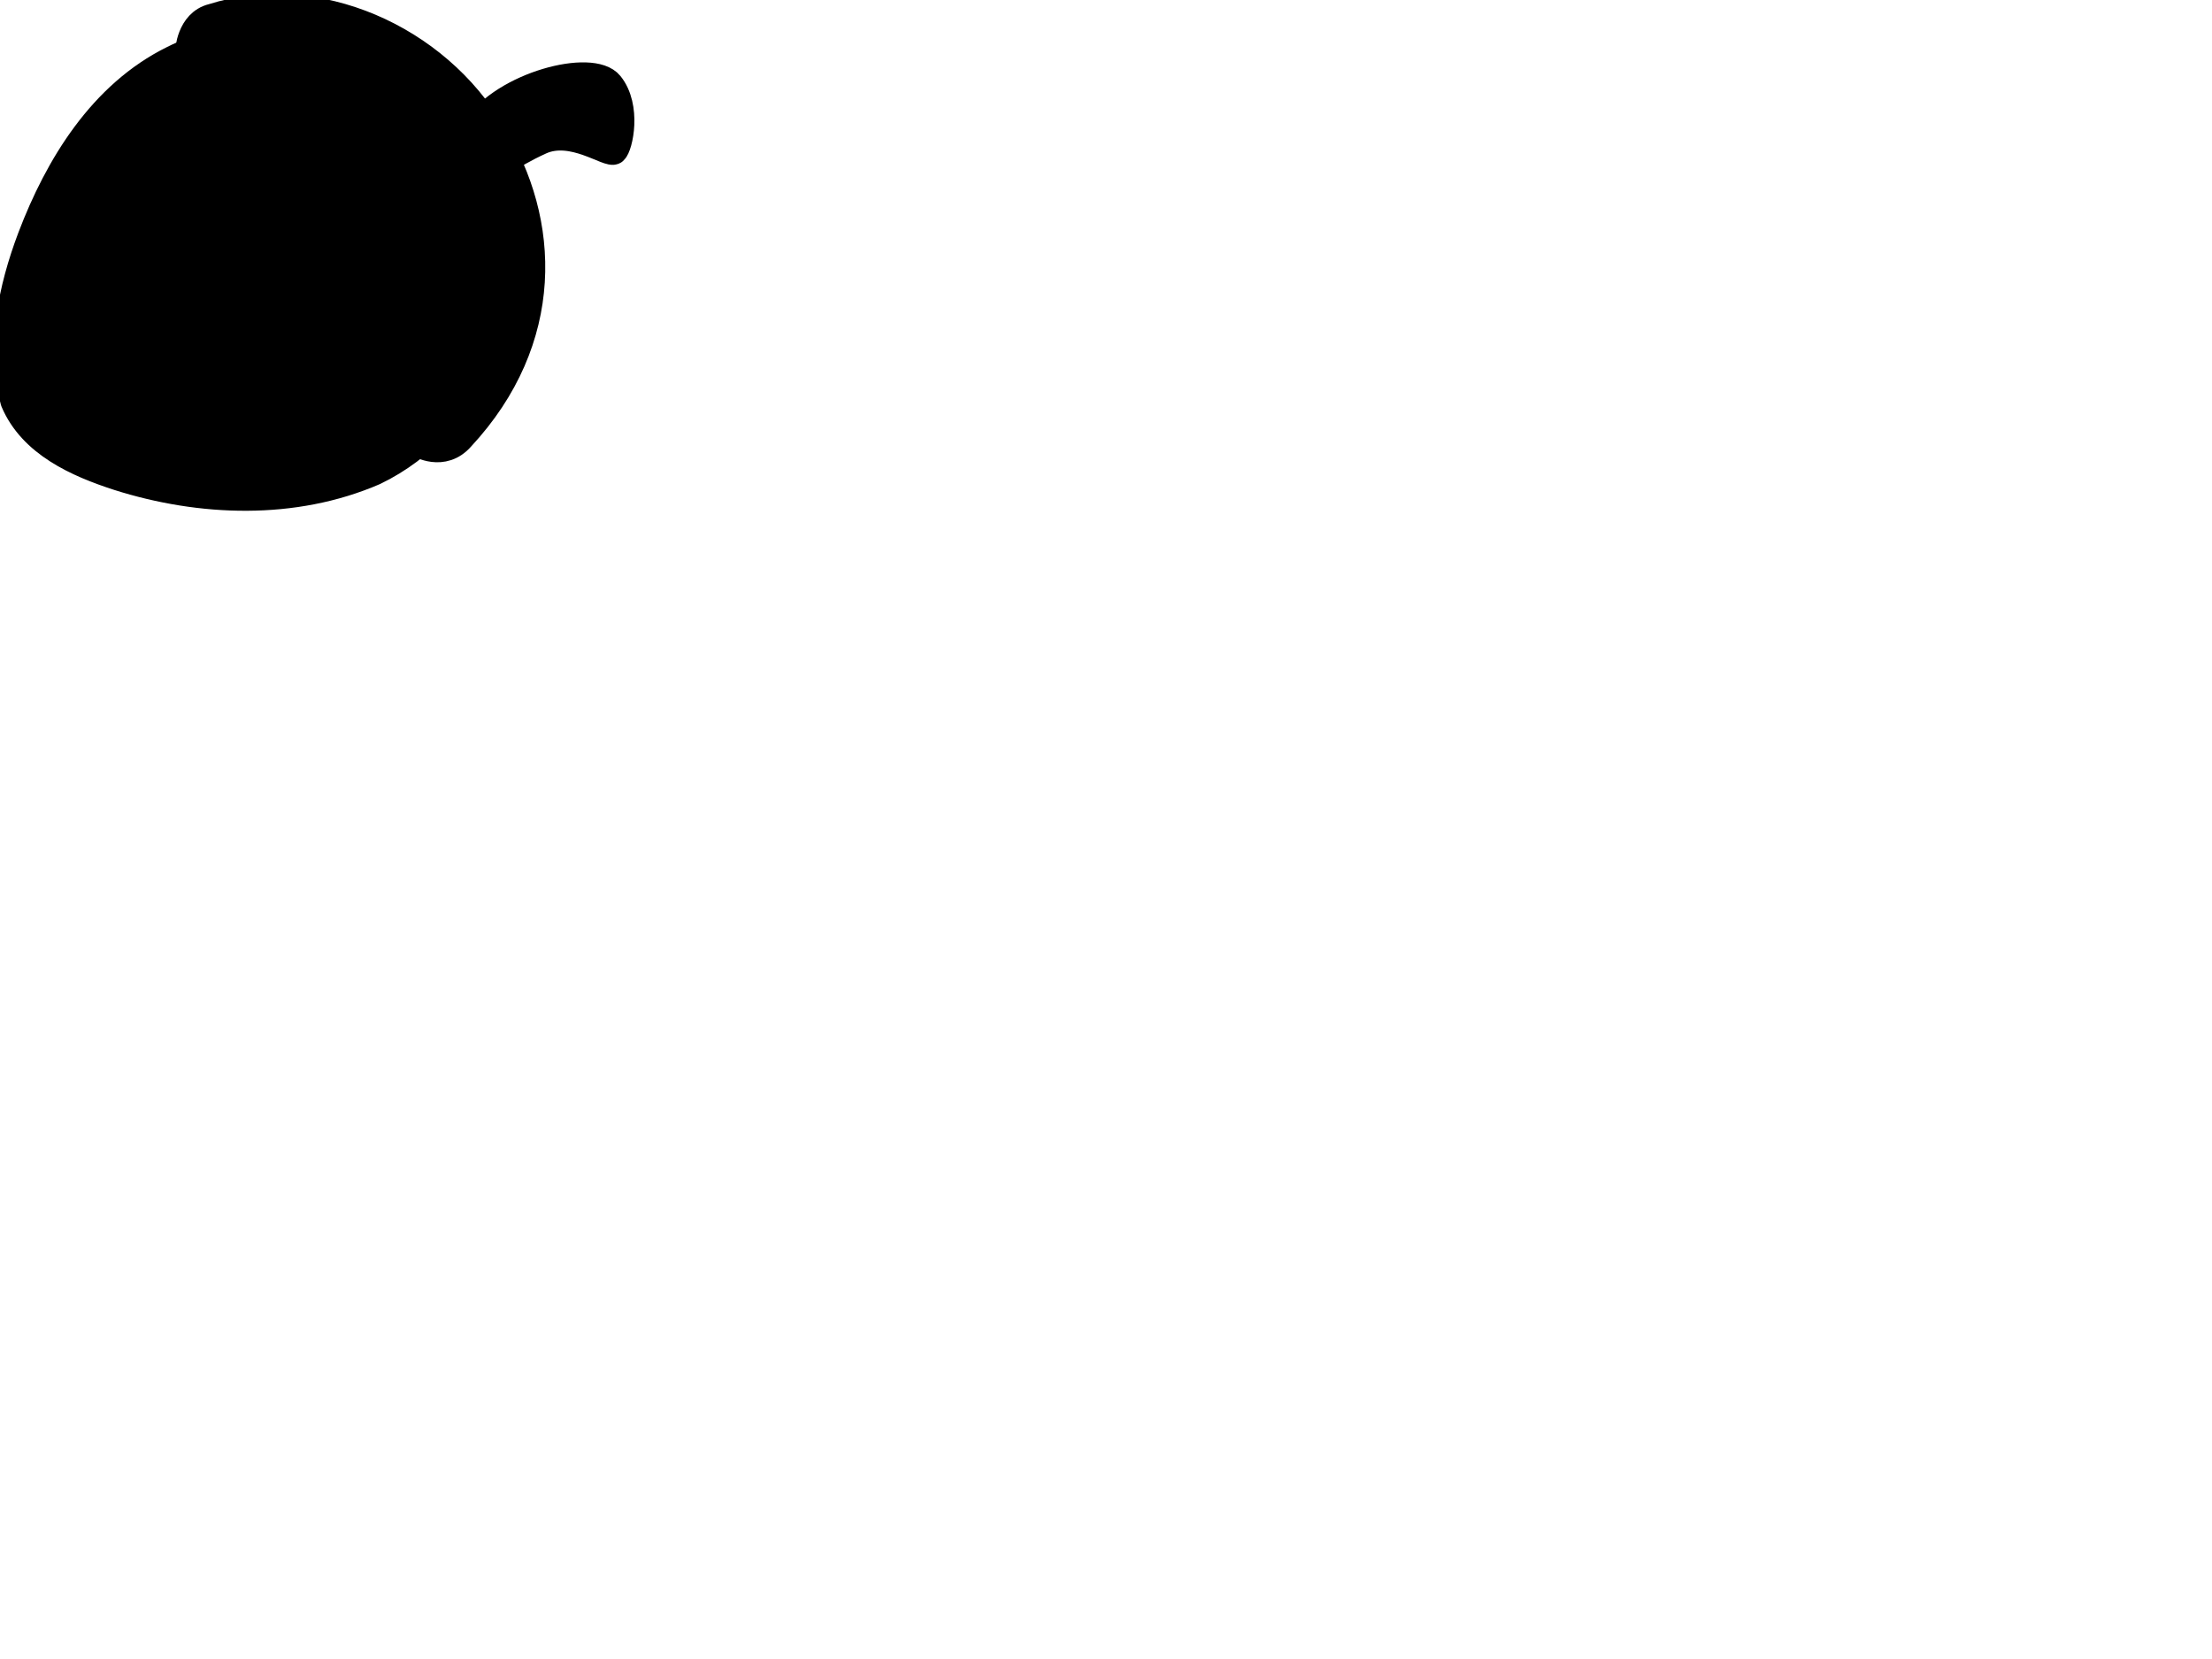
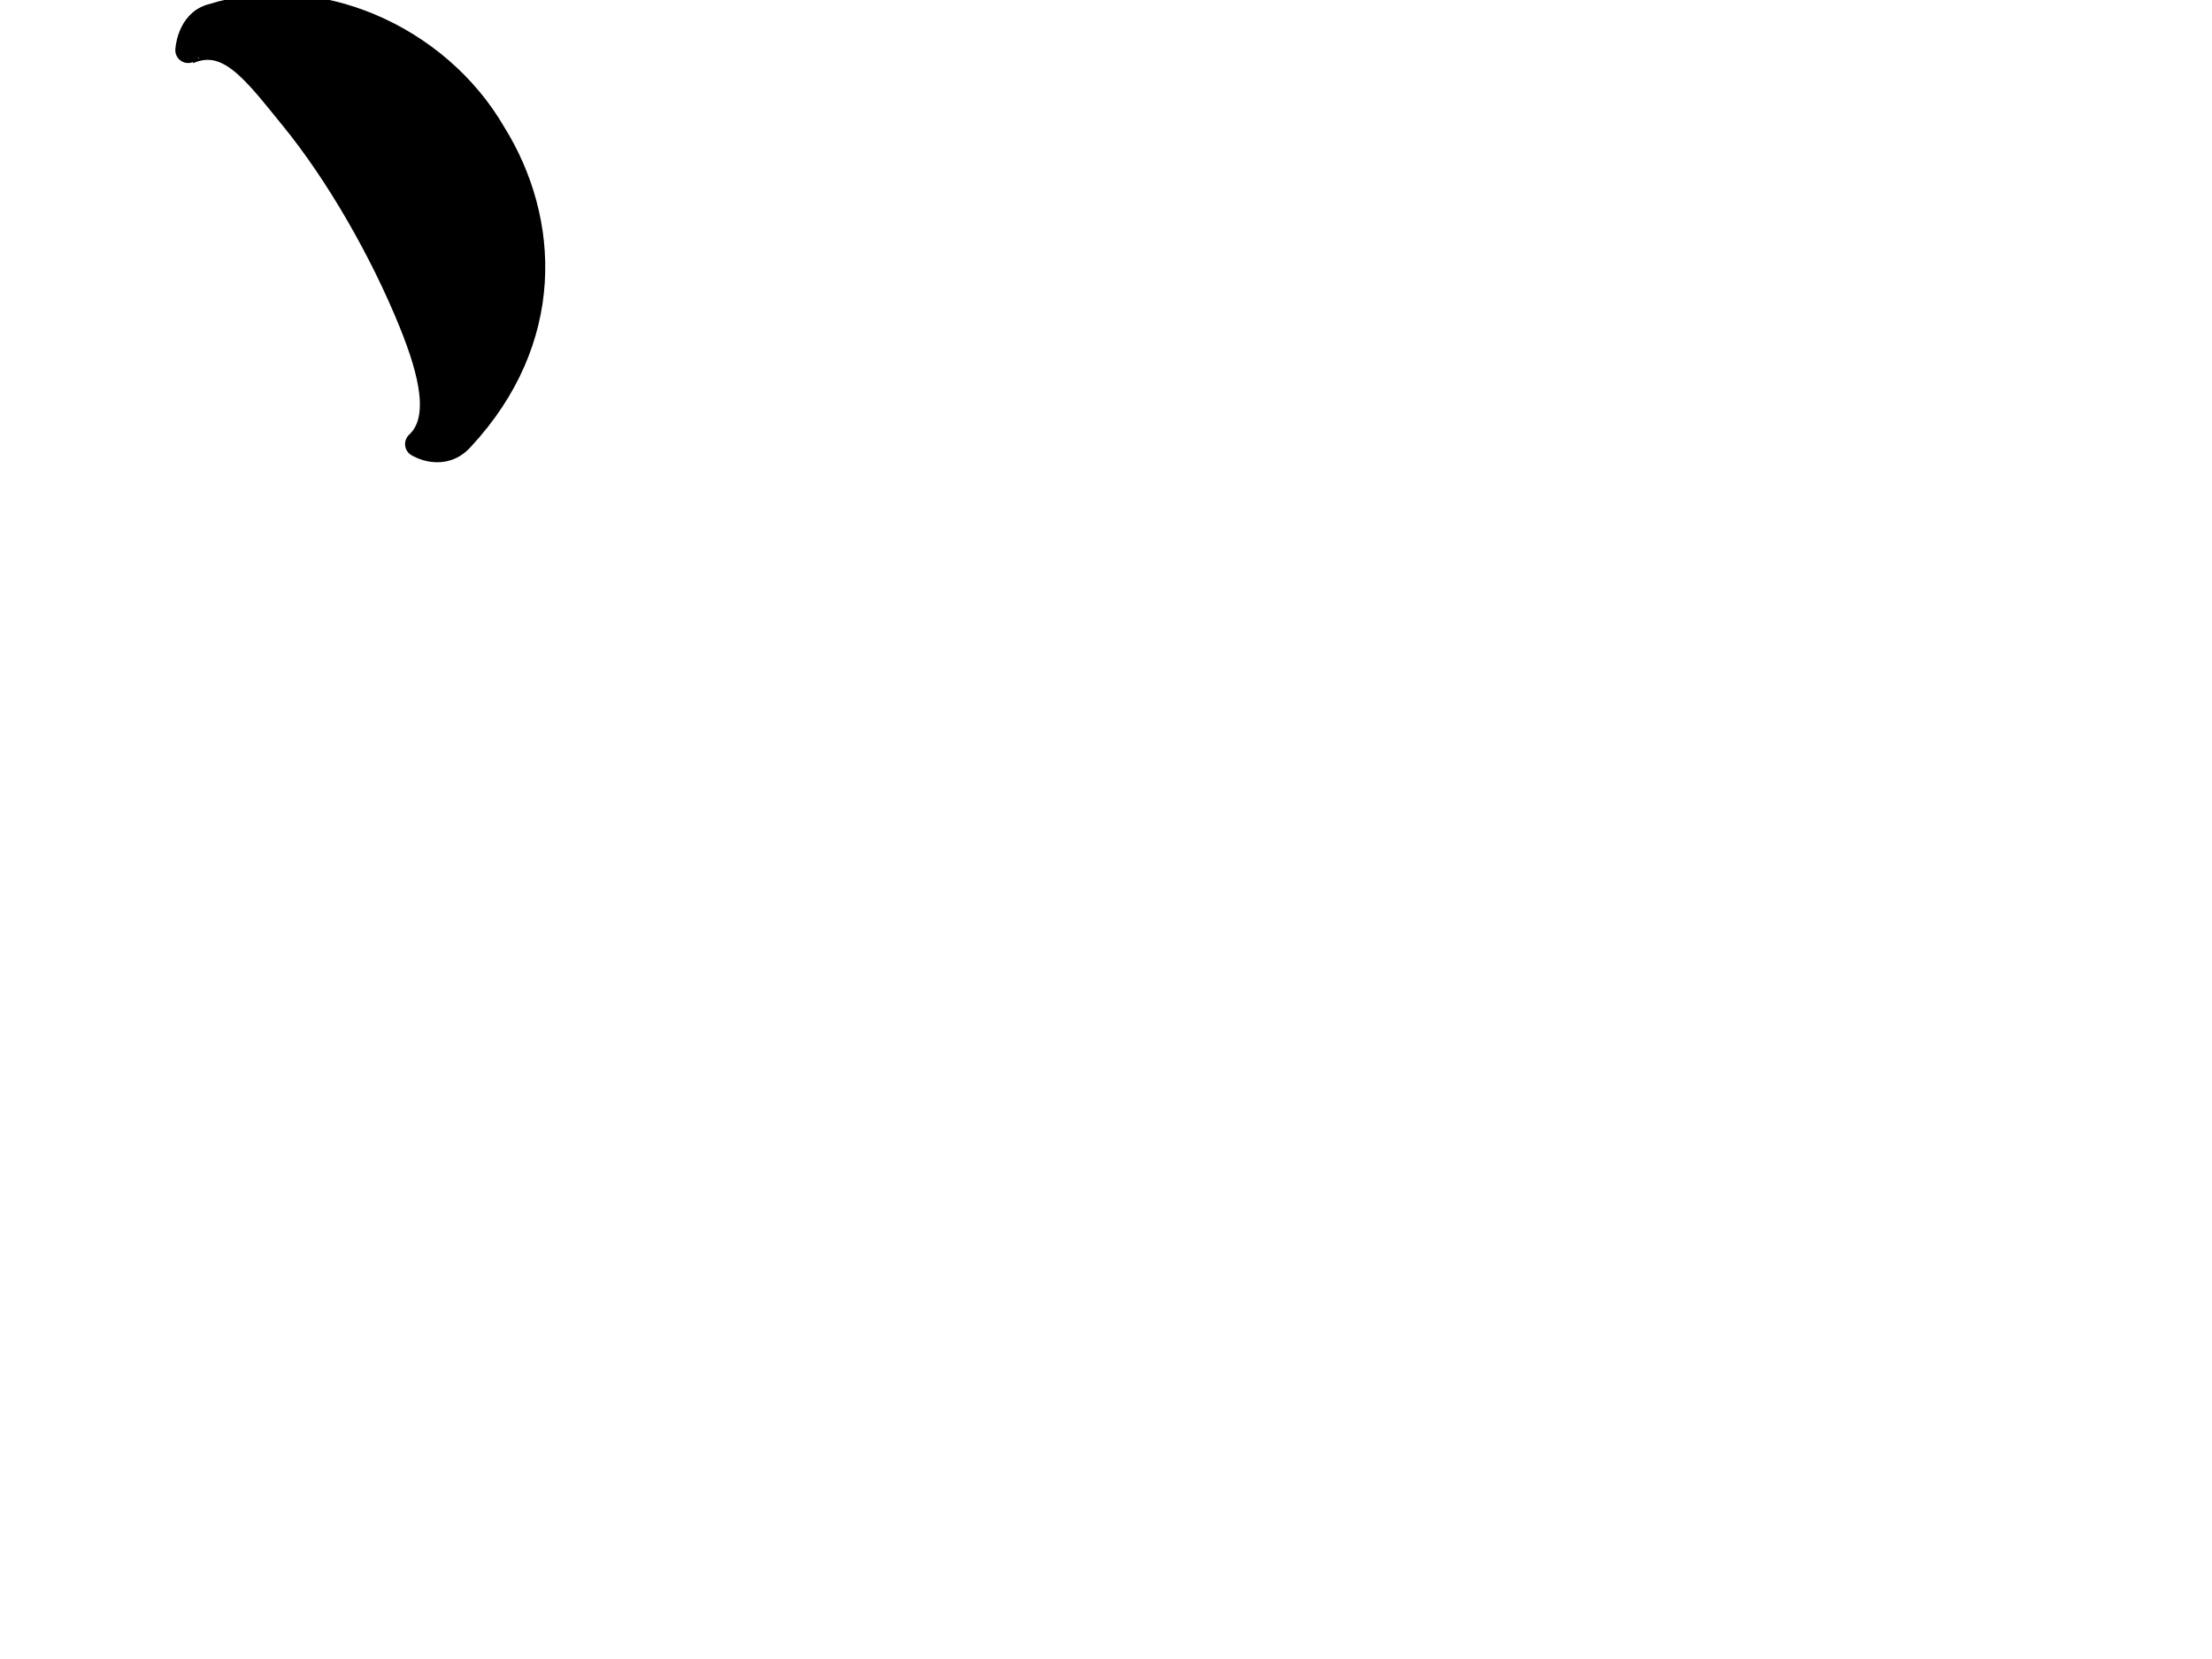
<svg xmlns="http://www.w3.org/2000/svg" width="640" height="480">
  <g>
    <title>Layer 1</title>
    <g id="layer1">
-       <path fill="#000000" fill-rule="nonzero" stroke="#000000" stroke-width="7.45" stroke-linecap="round" stroke-linejoin="round" stroke-miterlimit="4" id="path2383" d="m135.38,42.541c-16.409,-28.488 -56.004,-40.362 -85.38,-25.604c-20.631,10.174 -33.316,30.926 -41.201,51.687c-5.659,14.98 -9.151,31.728 -4.934,47.562c5.182,12.309 18.388,18.159 30.322,22.016c23.814,7.553 50.842,8.572 74.205,-1.537c28.551,-13.724 43.889,-49.445 33.649,-79.491c-1.613,-5.104 -3.902,-10.017 -6.661,-14.632z" />
-       <path fill="#000000" fill-opacity="0.314" fill-rule="nonzero" stroke-width="4" stroke-linecap="round" stroke-linejoin="round" stroke-miterlimit="4" id="path3250" d="m89.461,11.616c4.468,2.417 8.623,5.423 12.298,9.027c3.592,3.41 6.833,7.197 9.53,11.325c16.54,24.12 11.795,59.63 -10.134,78.891c-18.222,14.766 -42.464,20.559 -65.468,19.765c-9.318,-0.373 -19.686,-1.688 -27.365,-7.248c6.444,7.576 16.532,11.819 25.855,14.832c23.814,7.553 50.847,8.566 74.21,-1.544c28.551,-13.724 43.897,-49.448 33.657,-79.495c-1.613,-5.104 -3.902,-10.016 -6.661,-14.63c-9.601,-16.668 -27.138,-27.635 -45.922,-30.922z" />
-       <path fill="#000000" fill-rule="evenodd" stroke="#000000" stroke-width="7.45" stroke-miterlimit="4" id="path3239" d="m137.488,37.052c8.091,-12.562 33.795,-19.292 39.122,-12.724c5.327,6.569 2.788,18.117 1.17,19.49c-1.618,1.373 -12.157,-7.009 -21.344,-2.801c-9.187,4.208 -14.371,8.517 -14.371,8.517l-4.576,-12.482z" />
-       <path fill="#000000" fill-opacity="0.314" fill-rule="evenodd" stroke-width="4" stroke-miterlimit="4" id="path3263" d="m179.56,31.514c-0.258,1.543 -0.802,2.734 -1.325,3.104c-1.516,1.071 -12.575,-3.35 -21.426,0.369c-8.85,3.719 -13.708,7.08 -13.708,7.08l-4.53,-6.493c-0.38,0.486 -0.765,0.971 -1.091,1.476l4.58,12.483c0,0 5.192,-4.315 14.379,-8.523c9.187,-4.208 19.723,4.175 21.342,2.802c1.111,-0.942 2.64,-6.671 1.778,-12.298z" />
      <path fill="#000000" fill-rule="nonzero" stroke="#000000" stroke-width="7.45" stroke-linecap="round" stroke-linejoin="round" stroke-miterlimit="4" id="path3201" d="m142.602,38.507c-16.173,-27.745 -51.154,-43.197 -81.199,-33.702c-6.663,1.638 -7.045,10.157 -6.959,10.037c11.752,-5.073 19.54,6.081 30.216,19.127c13.057,15.955 26.06,38.539 34.473,59.367c5.887,14.575 9.244,28.237 1.789,35.153c0.247,0.156 7.274,4.345 12.635,-1.813c26.329,-28.352 24.919,-62.751 9.045,-88.169z" />
-       <path fill="#000000" fill-opacity="0.314" fill-rule="nonzero" stroke-width="4" stroke-linecap="round" stroke-linejoin="round" stroke-miterlimit="4" id="path3269" d="m141.527,35.614c2.122,20.016 -3.377,36.935 -16.66,51.119c-3.013,3.217 -5.774,1.173 -8.358,0.418c0.911,2.073 1.791,4.145 2.617,6.191c5.887,14.575 9.25,28.234 1.795,35.15c0.247,0.156 7.273,4.345 12.634,-1.812c24.116,-25.969 25.893,-60.804 7.972,-91.066z" />
    </g>
  </g>
</svg>